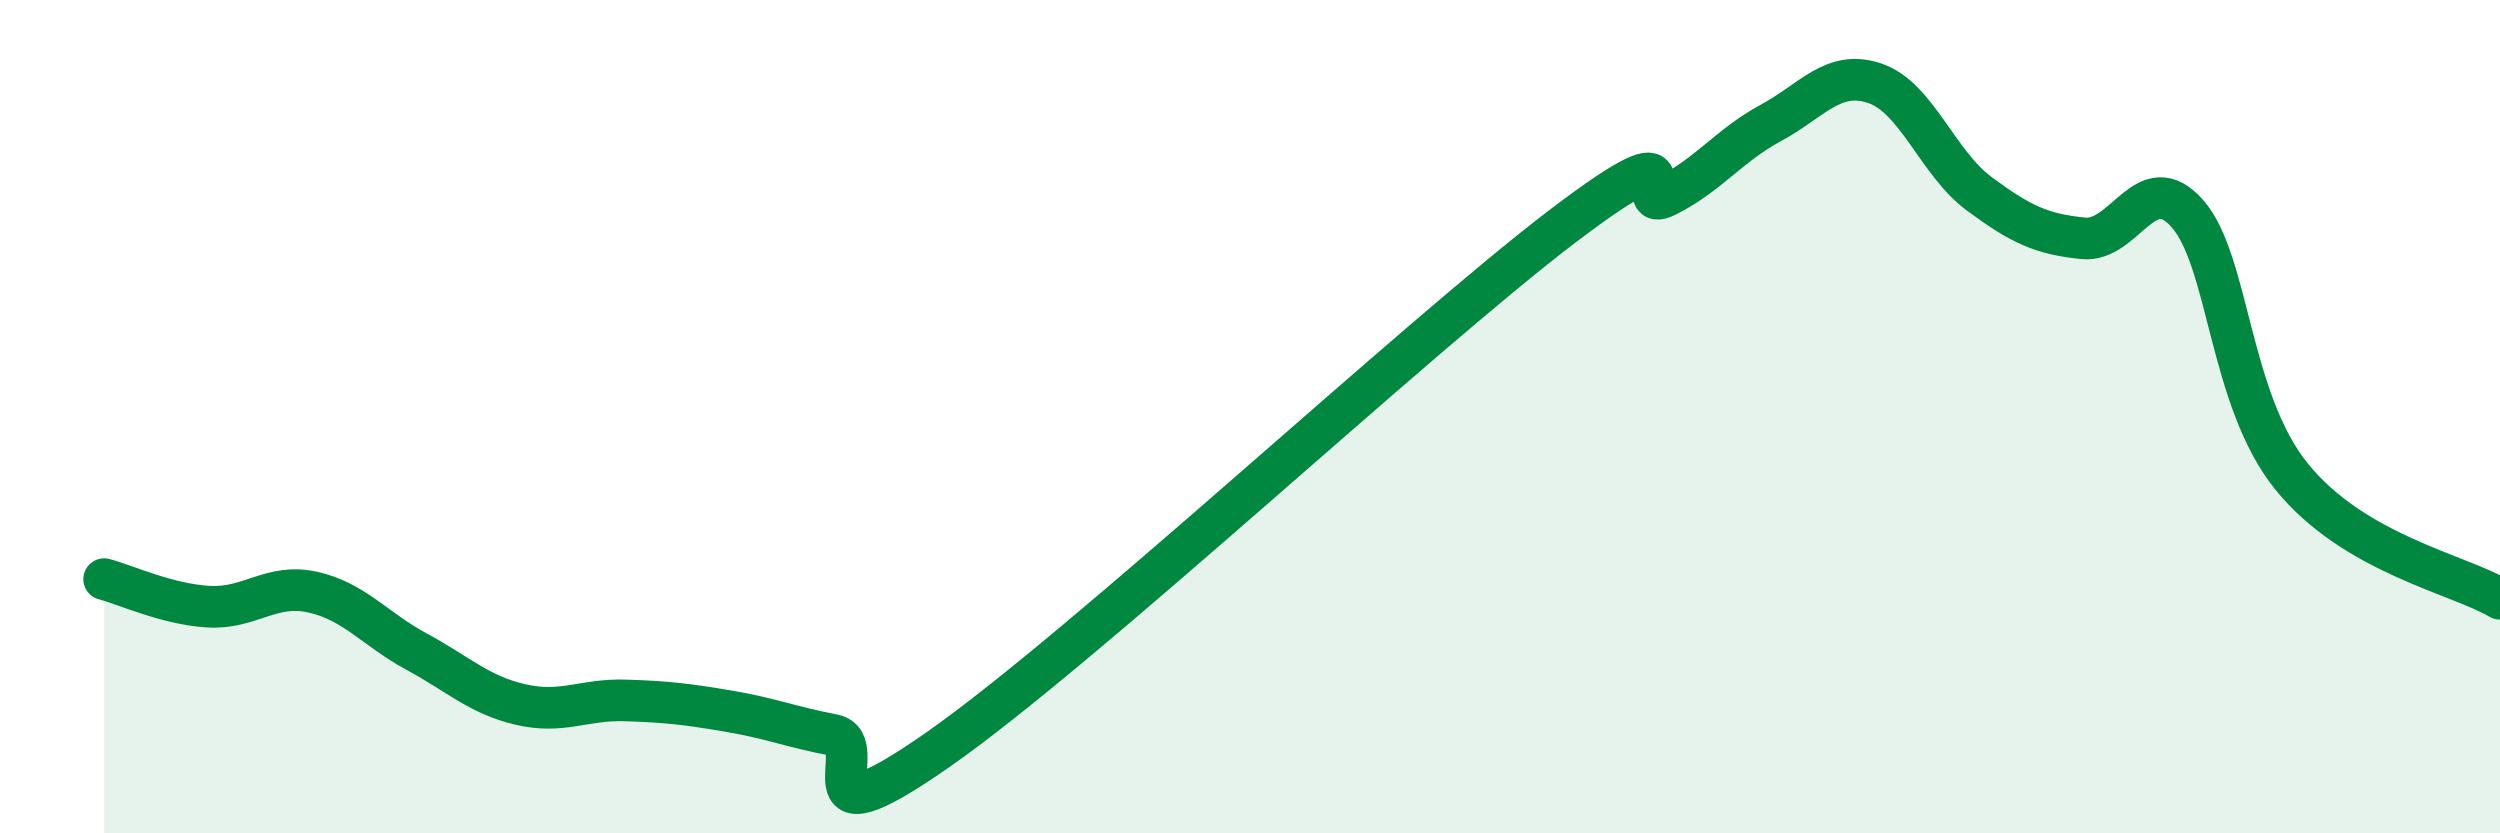
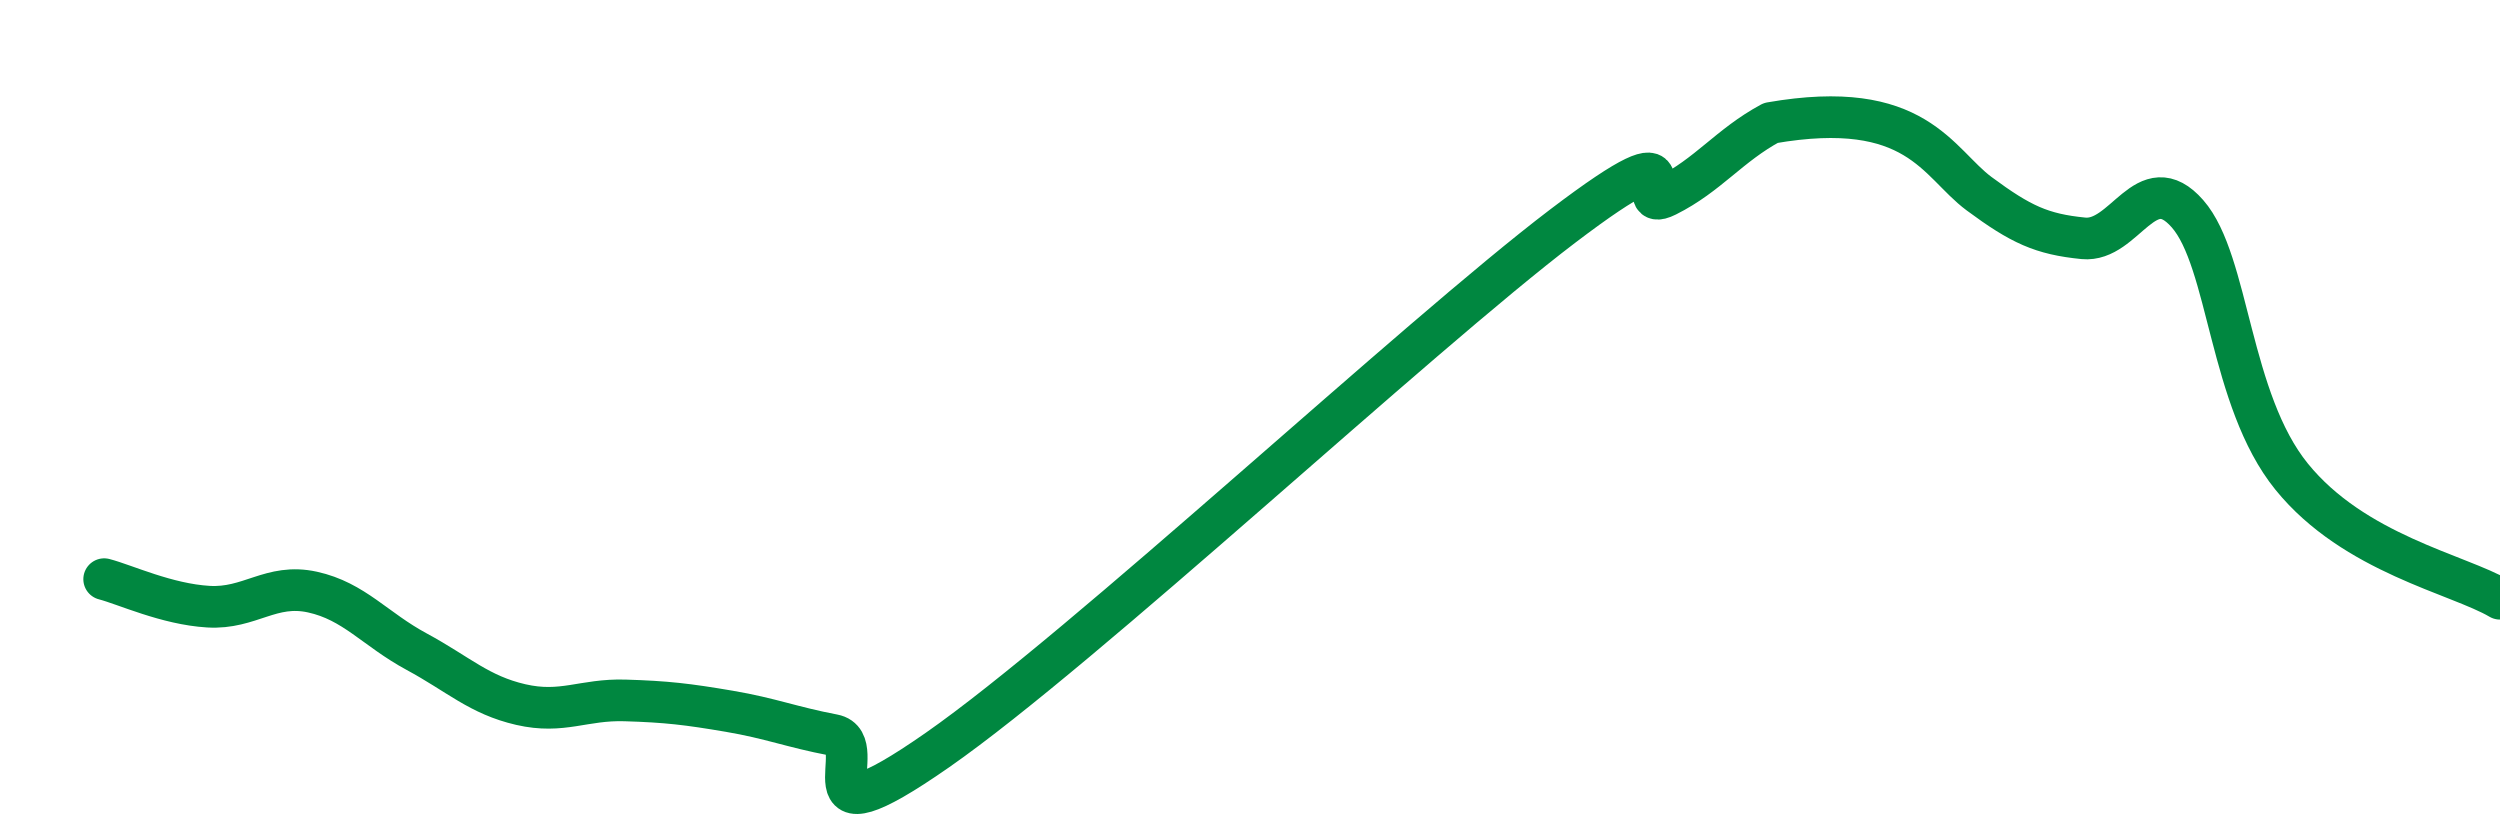
<svg xmlns="http://www.w3.org/2000/svg" width="60" height="20" viewBox="0 0 60 20">
-   <path d="M 2.5,13.9 C 3,14.03 4,14.5 5,14.56 C 6,14.62 6.5,13.99 7.5,14.21 C 8.5,14.43 9,15.1 10,15.64 C 11,16.18 11.5,16.68 12.5,16.91 C 13.5,17.14 14,16.78 15,16.81 C 16,16.84 16.5,16.9 17.5,17.07 C 18.5,17.24 19,17.45 20,17.64 C 21,17.83 19,20.44 22.5,18 C 26,15.56 34,8.09 37.5,5.43 C 41,2.77 39,5.2 40,4.7 C 41,4.2 41.5,3.49 42.5,2.95 C 43.5,2.41 44,1.66 45,2 C 46,2.34 46.5,3.91 47.5,4.65 C 48.5,5.39 49,5.62 50,5.72 C 51,5.82 51.5,3.99 52.5,5.13 C 53.5,6.27 53.5,9.59 55,11.44 C 56.5,13.29 59,13.78 60,14.37L60 20L2.5 20Z" fill="#008740" opacity="0.1" stroke-linecap="round" stroke-linejoin="round" />
-   <path d="M 2.5,13.9 C 3,14.03 4,14.5 5,14.56 C 6,14.62 6.5,13.99 7.5,14.21 C 8.5,14.43 9,15.1 10,15.64 C 11,16.18 11.5,16.68 12.5,16.91 C 13.5,17.14 14,16.78 15,16.81 C 16,16.84 16.5,16.9 17.5,17.07 C 18.5,17.24 19,17.45 20,17.64 C 21,17.83 19,20.44 22.5,18 C 26,15.56 34,8.09 37.5,5.43 C 41,2.77 39,5.2 40,4.7 C 41,4.2 41.5,3.49 42.5,2.95 C 43.5,2.41 44,1.66 45,2 C 46,2.34 46.5,3.91 47.5,4.65 C 48.5,5.39 49,5.62 50,5.72 C 51,5.82 51.5,3.99 52.5,5.13 C 53.5,6.27 53.5,9.59 55,11.44 C 56.5,13.29 59,13.78 60,14.37" stroke="#008740" stroke-width="1" fill="none" stroke-linecap="round" stroke-linejoin="round" />
+   <path d="M 2.5,13.9 C 3,14.03 4,14.5 5,14.56 C 6,14.62 6.5,13.99 7.5,14.21 C 8.5,14.43 9,15.1 10,15.64 C 11,16.18 11.5,16.68 12.5,16.91 C 13.5,17.14 14,16.78 15,16.81 C 16,16.84 16.5,16.9 17.5,17.07 C 18.5,17.24 19,17.45 20,17.64 C 21,17.83 19,20.44 22.5,18 C 26,15.56 34,8.09 37.5,5.43 C 41,2.77 39,5.2 40,4.7 C 41,4.2 41.5,3.49 42.5,2.95 C 46,2.34 46.5,3.91 47.5,4.65 C 48.5,5.39 49,5.62 50,5.72 C 51,5.82 51.5,3.99 52.5,5.13 C 53.5,6.27 53.5,9.59 55,11.44 C 56.5,13.29 59,13.78 60,14.37" stroke="#008740" stroke-width="1" fill="none" stroke-linecap="round" stroke-linejoin="round" />
</svg>